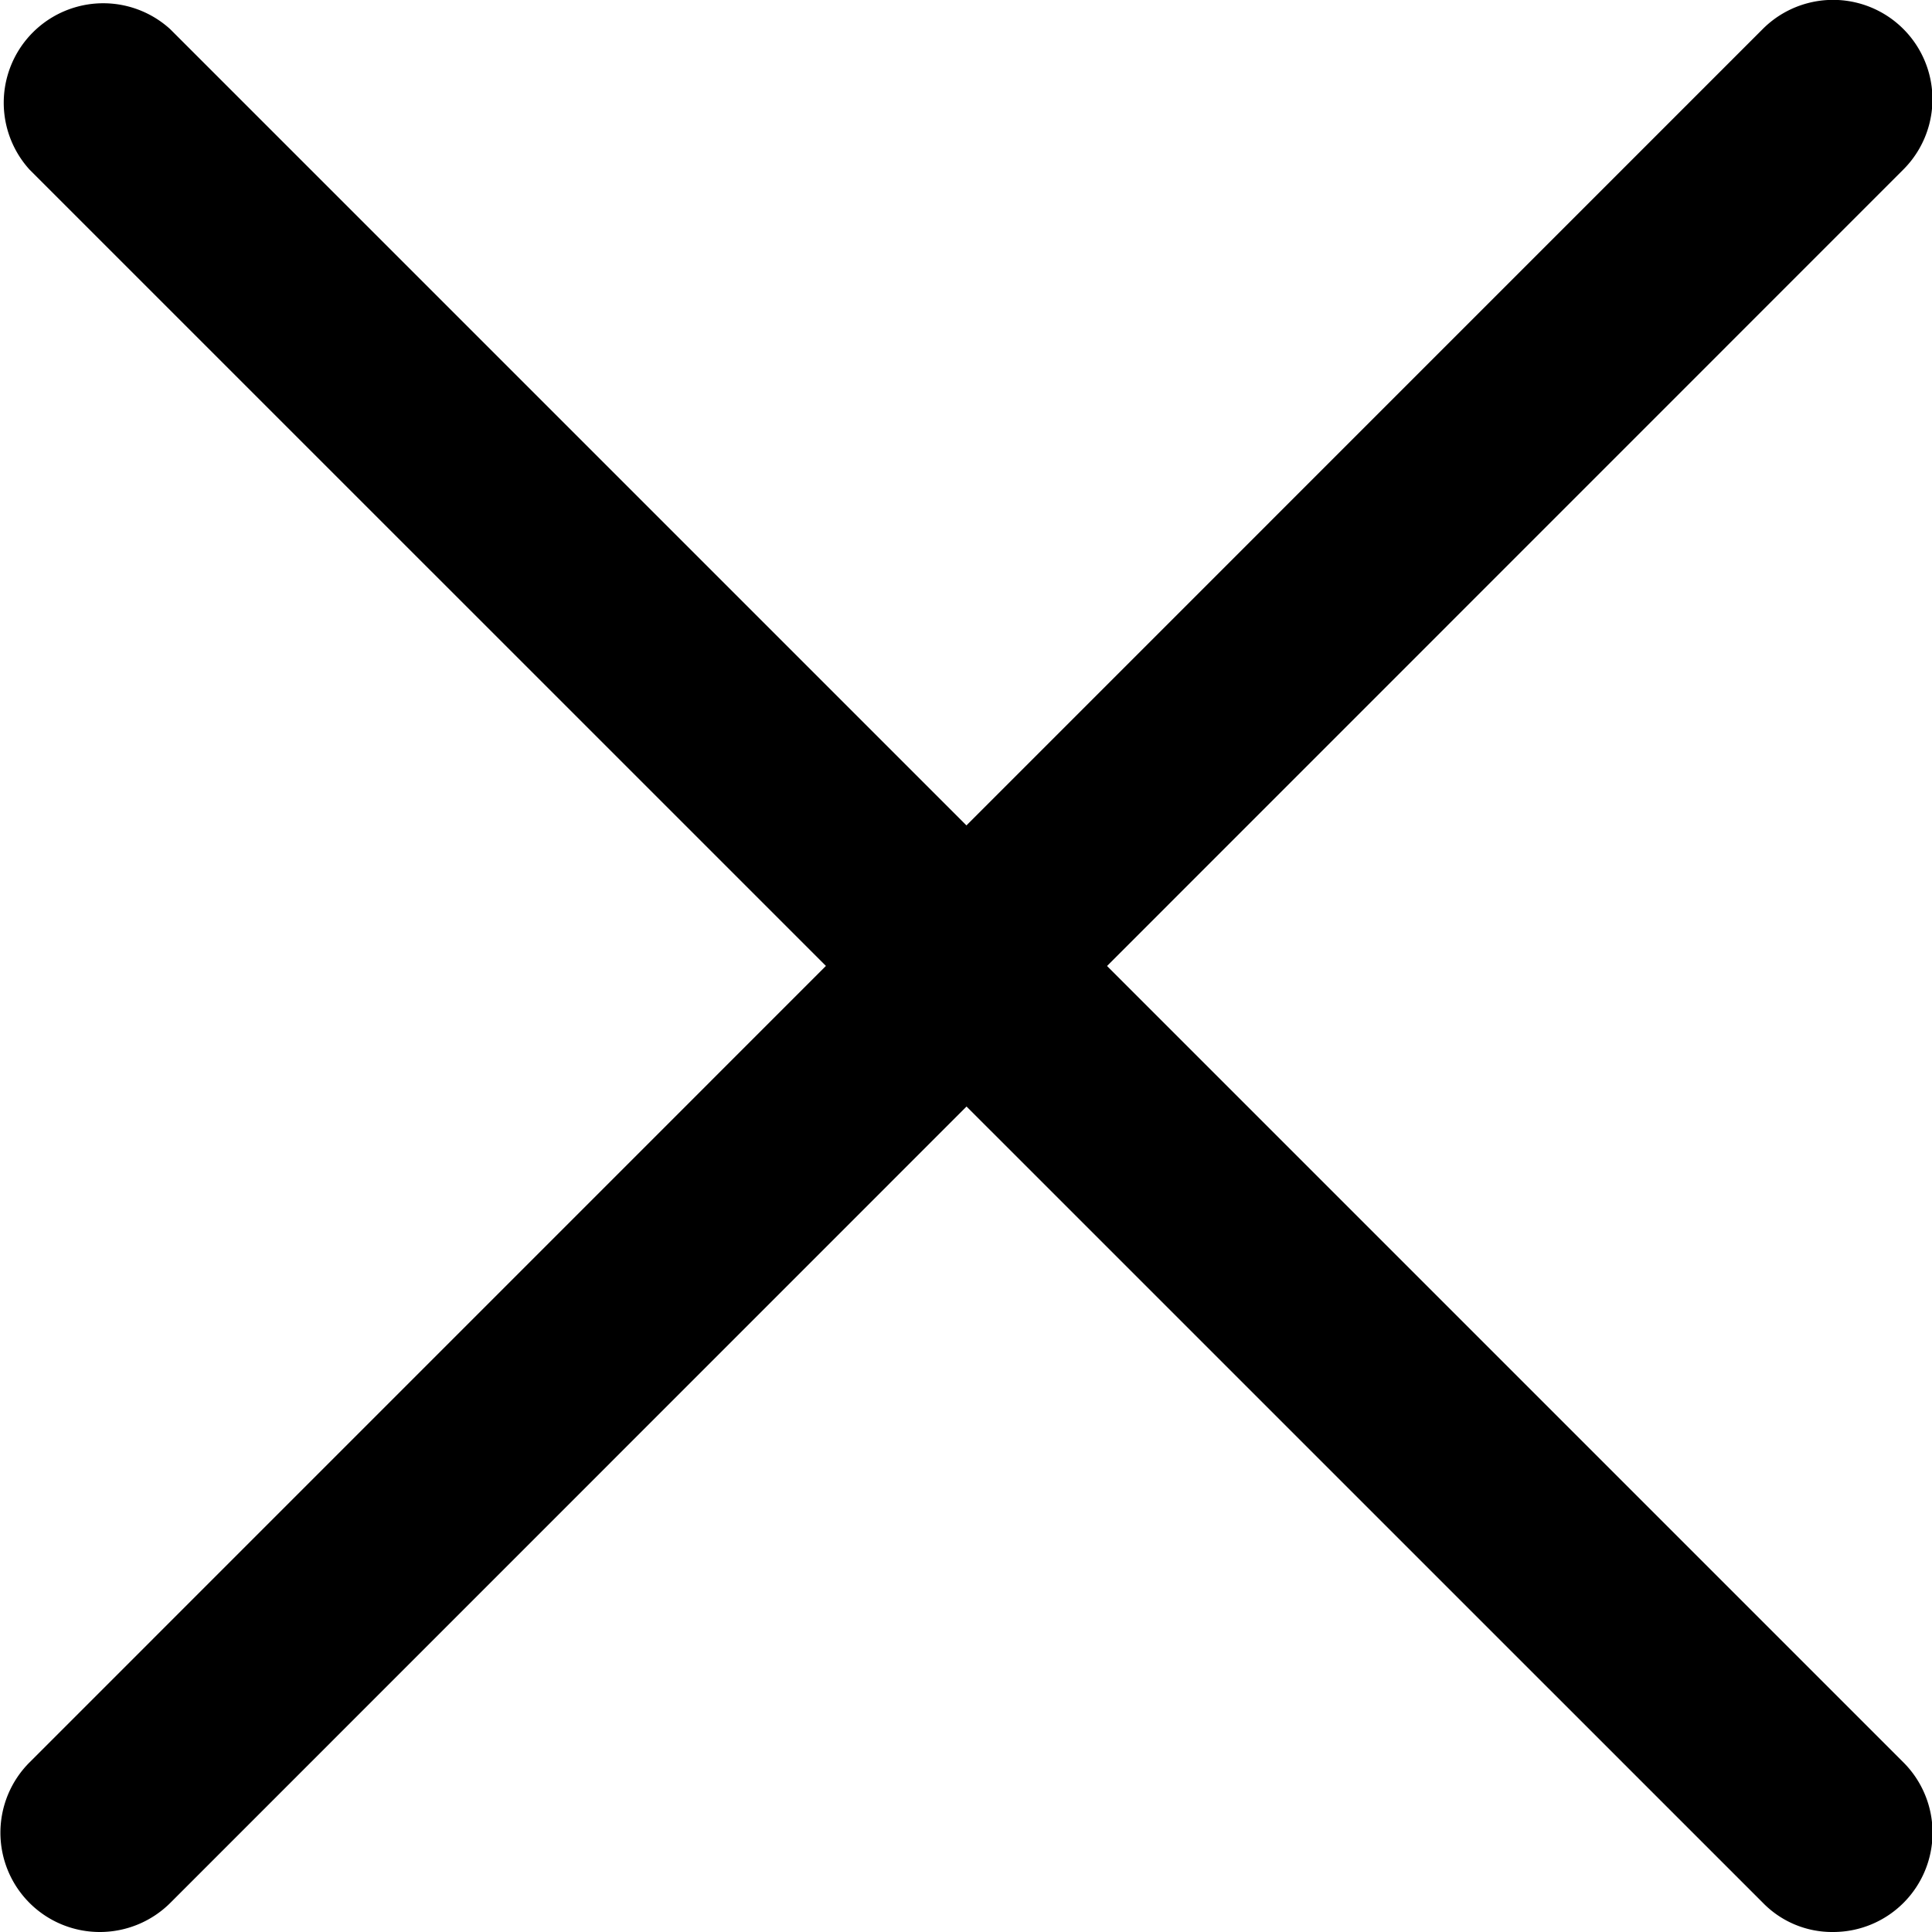
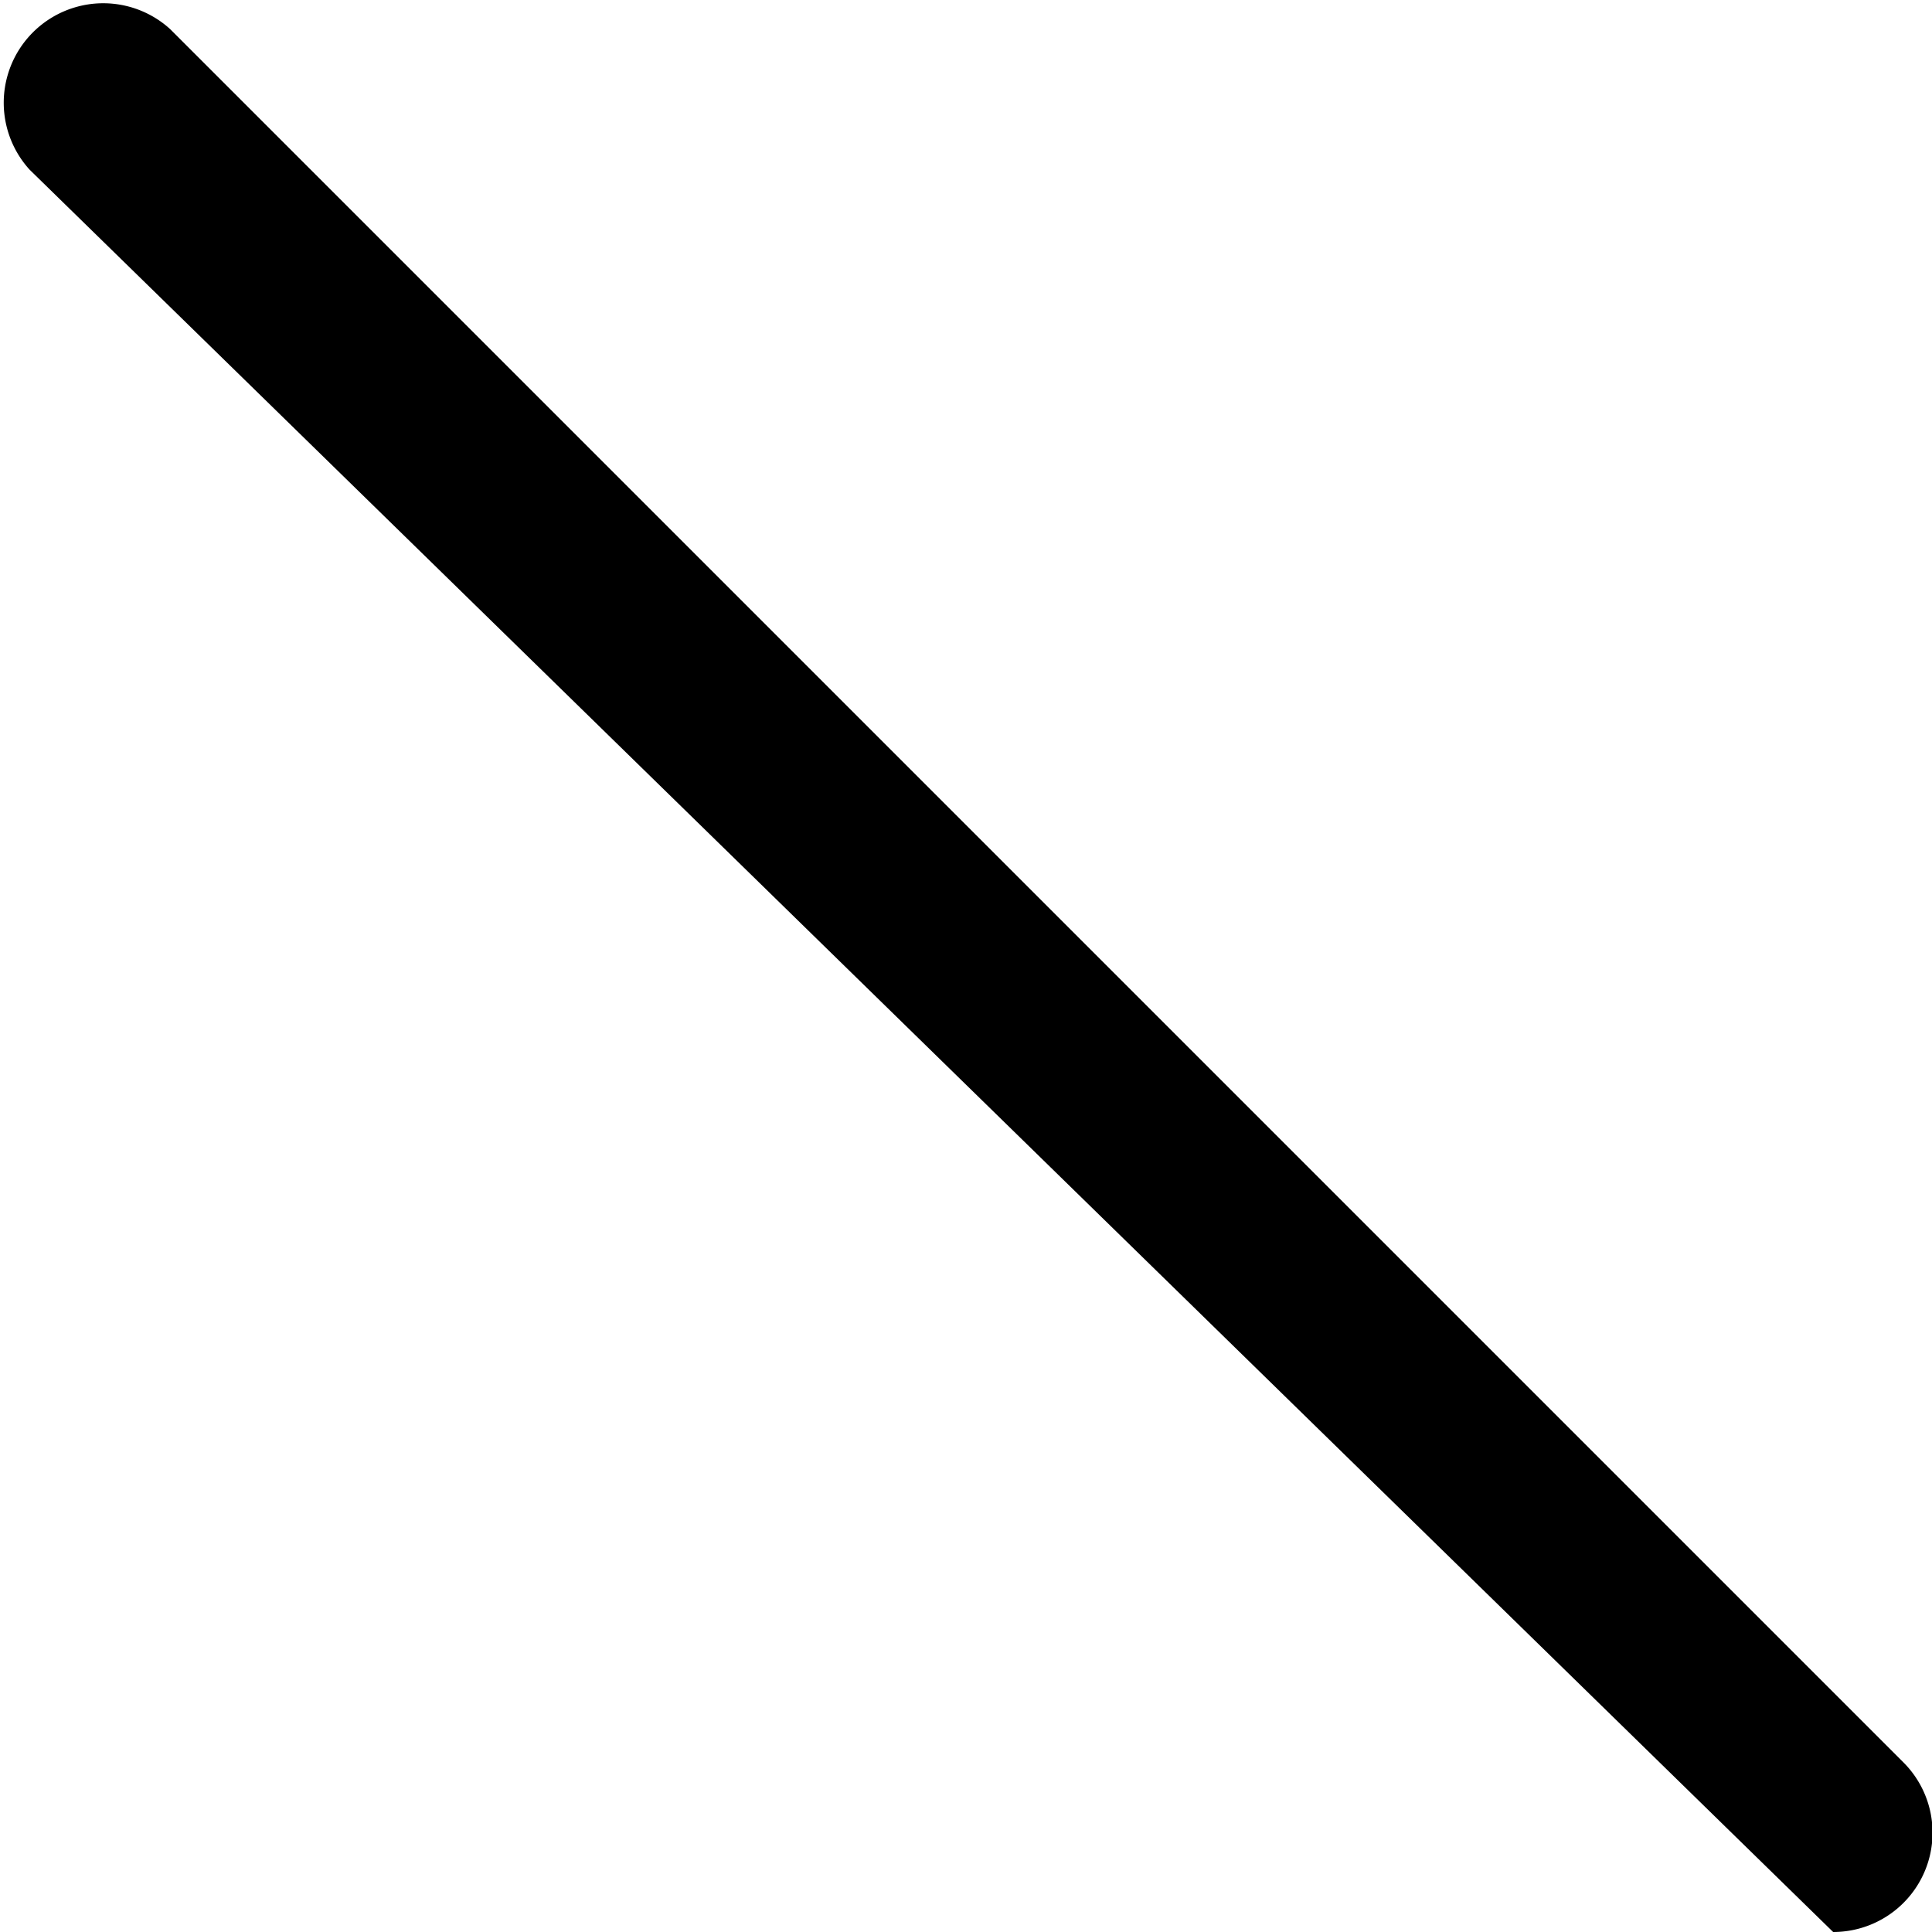
<svg xmlns="http://www.w3.org/2000/svg" width="12" height="12" viewBox="0 0 12 12" fill="none">
-   <path d="M.62 12a.617.617 0 0 1-.436-1.054L10.949.18a.617.617 0 1 1 .873.873L1.057 11.82A.62.62 0 0 1 .62 12" fill="#000" />
-   <path d="M11.386 12a.6.6 0 0 1-.436-.181L.184 1.054a.618.618 0 0 1 .873-.873l10.765 10.765A.617.617 0 0 1 11.386 12" fill="#000" />
+   <path d="M11.386 12L.184 1.054a.618.618 0 0 1 .873-.873l10.765 10.765A.617.617 0 0 1 11.386 12" fill="#000" />
</svg>